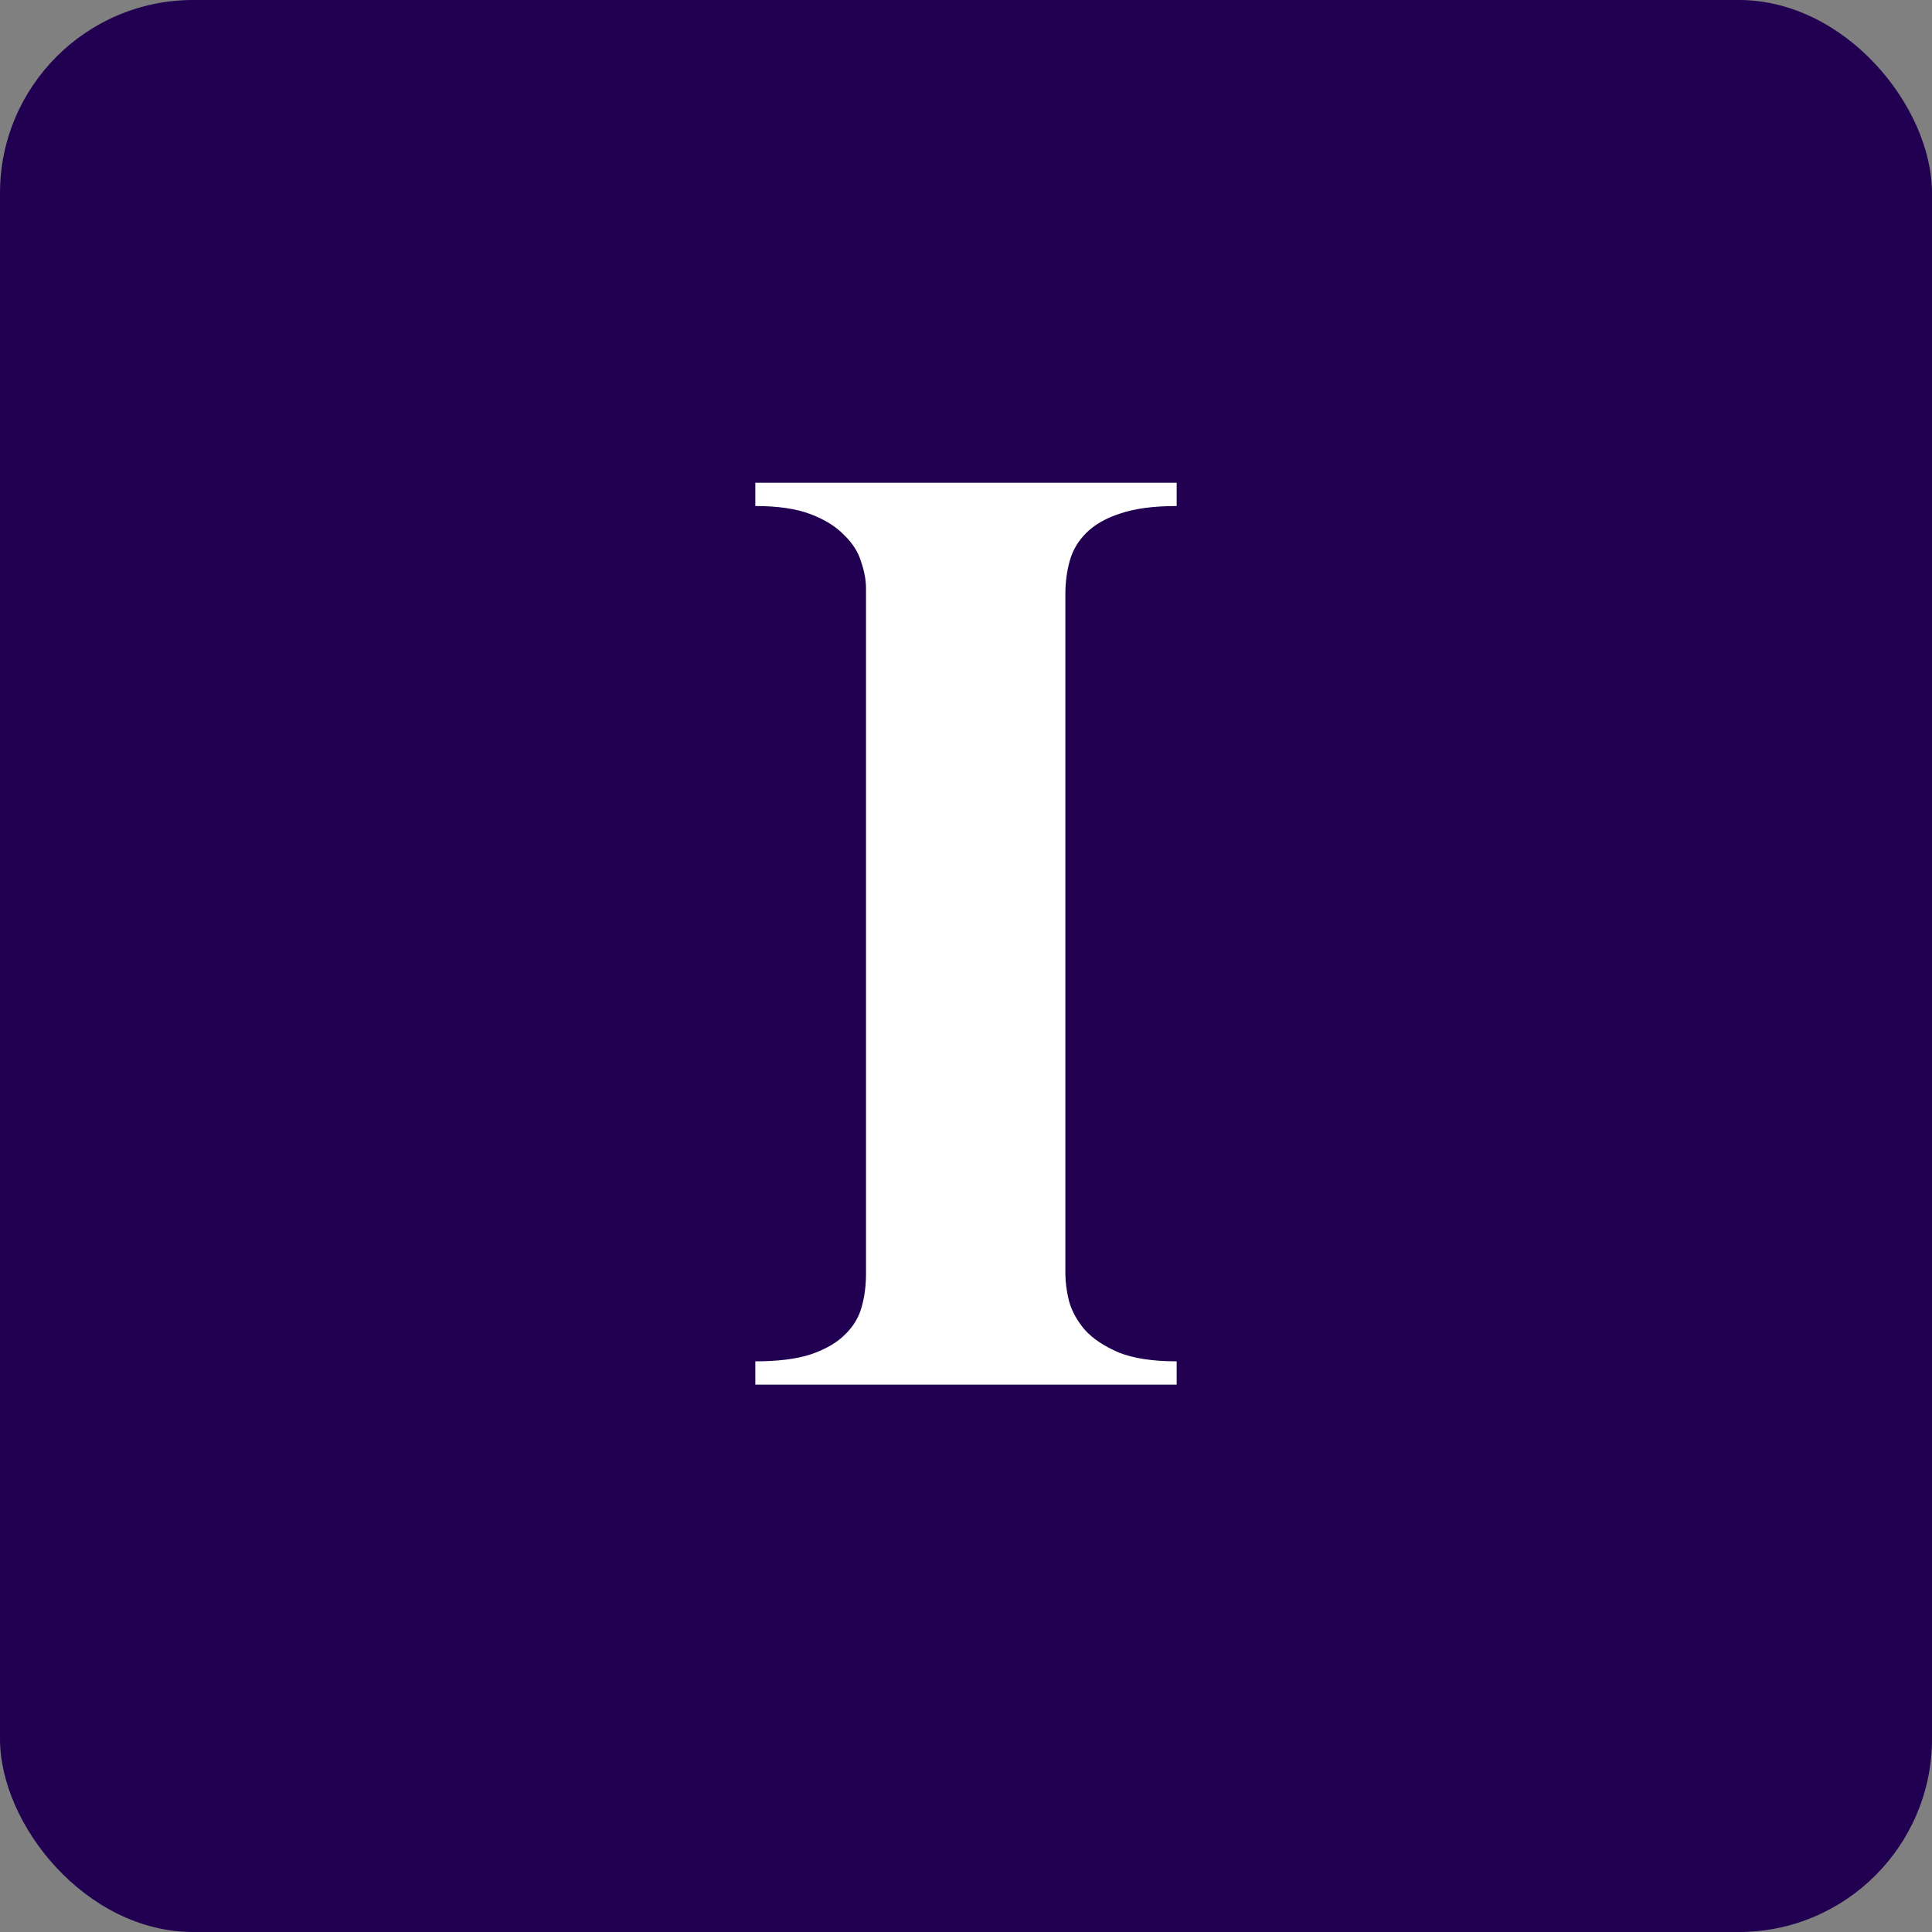
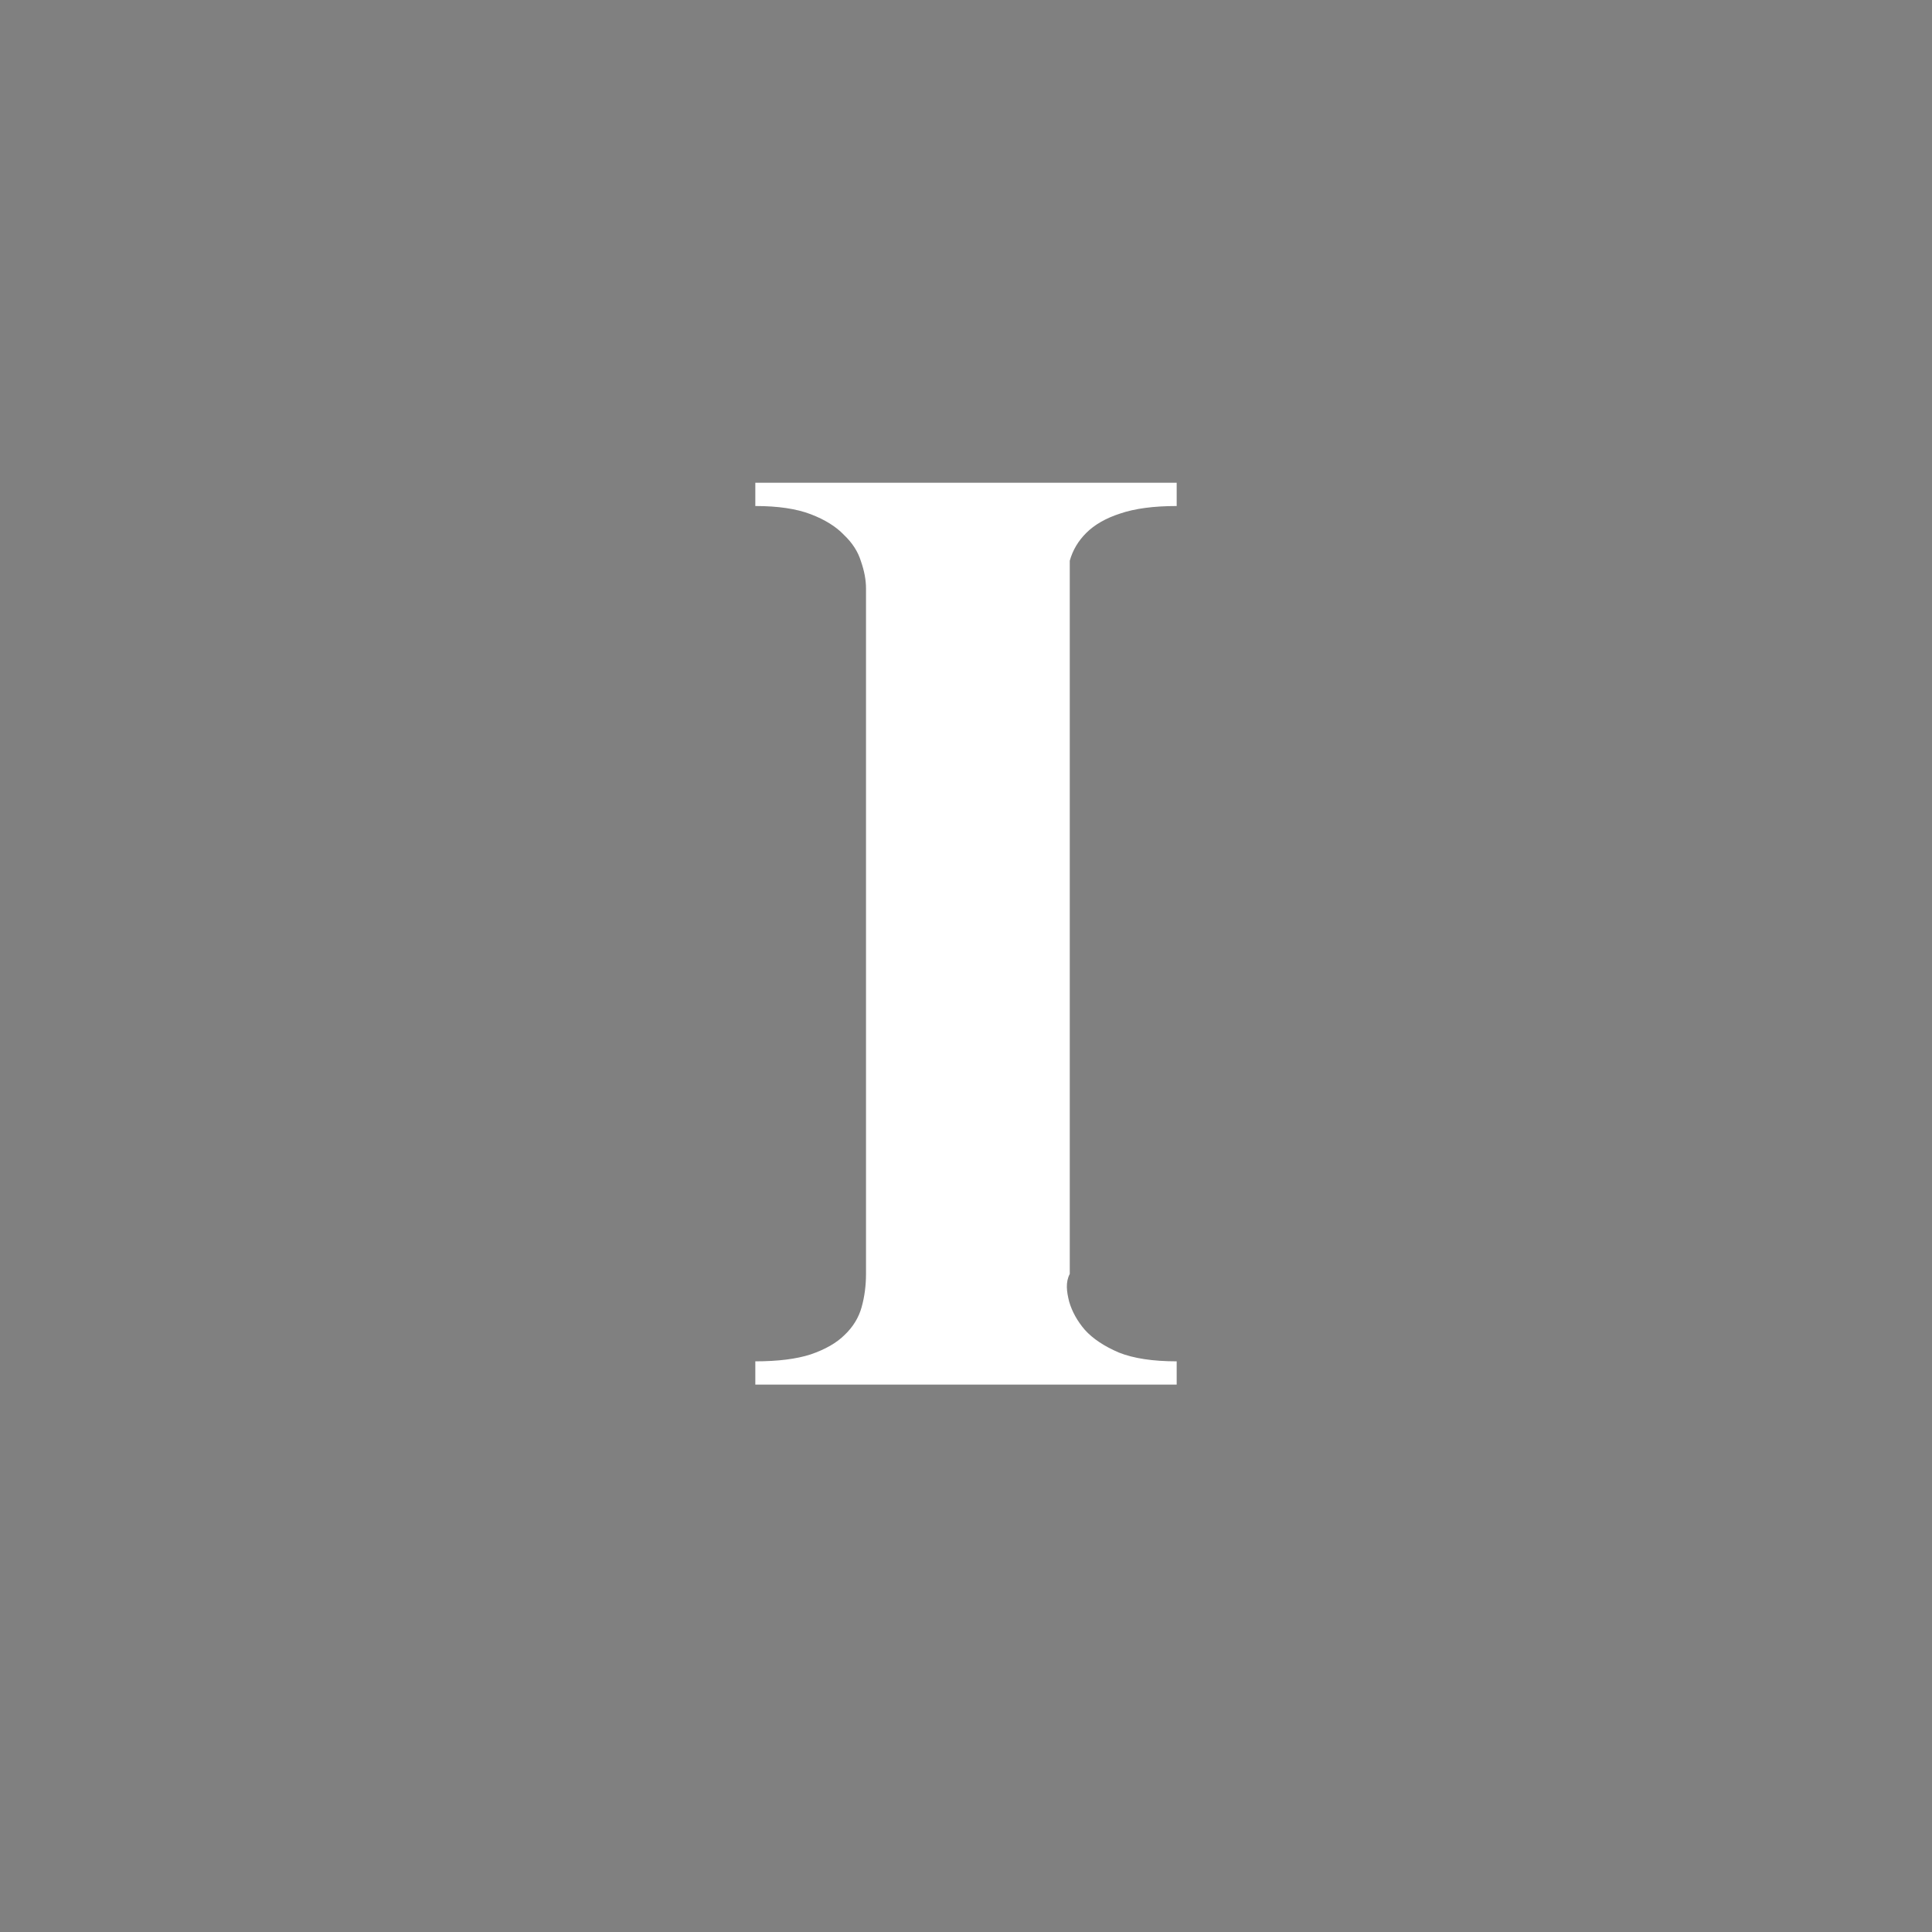
<svg xmlns="http://www.w3.org/2000/svg" width="300" height="300" viewBox="0 0 300 300" fill="none">
  <rect x="0" y="0" width="300" height="300" fill="#808080" stroke="none" />
-   <rect width="300" height="300" rx="30" fill="#210051" />
-   <path d="M182.715 215H117.285V211.387C120.801 211.387 123.665 211.029 125.879 210.312C128.158 209.531 129.915 208.522 131.152 207.285C132.454 206.048 133.333 204.616 133.789 202.988C134.245 201.361 134.473 199.635 134.473 197.812V91.367C134.473 90.065 134.212 88.665 133.691 87.168C133.236 85.671 132.357 84.303 131.055 83.066C129.818 81.764 128.092 80.69 125.879 79.844C123.665 78.997 120.801 78.574 117.285 78.574V74.961H182.715V78.574C179.134 78.574 176.204 78.965 173.926 79.746C171.712 80.462 169.954 81.471 168.652 82.773C167.415 84.01 166.569 85.443 166.113 87.07C165.658 88.698 165.43 90.423 165.43 92.246V197.812C165.43 199.115 165.625 200.547 166.016 202.109C166.471 203.672 167.285 205.137 168.457 206.504C169.694 207.871 171.452 209.043 173.73 210.02C176.009 210.931 179.004 211.387 182.715 211.387V215Z" fill="white" />
+   <path d="M182.715 215H117.285V211.387C120.801 211.387 123.665 211.029 125.879 210.312C128.158 209.531 129.915 208.522 131.152 207.285C132.454 206.048 133.333 204.616 133.789 202.988C134.245 201.361 134.473 199.635 134.473 197.812V91.367C134.473 90.065 134.212 88.665 133.691 87.168C133.236 85.671 132.357 84.303 131.055 83.066C129.818 81.764 128.092 80.69 125.879 79.844C123.665 78.997 120.801 78.574 117.285 78.574V74.961H182.715V78.574C179.134 78.574 176.204 78.965 173.926 79.746C171.712 80.462 169.954 81.471 168.652 82.773C167.415 84.01 166.569 85.443 166.113 87.07V197.812C165.43 199.115 165.625 200.547 166.016 202.109C166.471 203.672 167.285 205.137 168.457 206.504C169.694 207.871 171.452 209.043 173.73 210.02C176.009 210.931 179.004 211.387 182.715 211.387V215Z" fill="white" />
</svg>